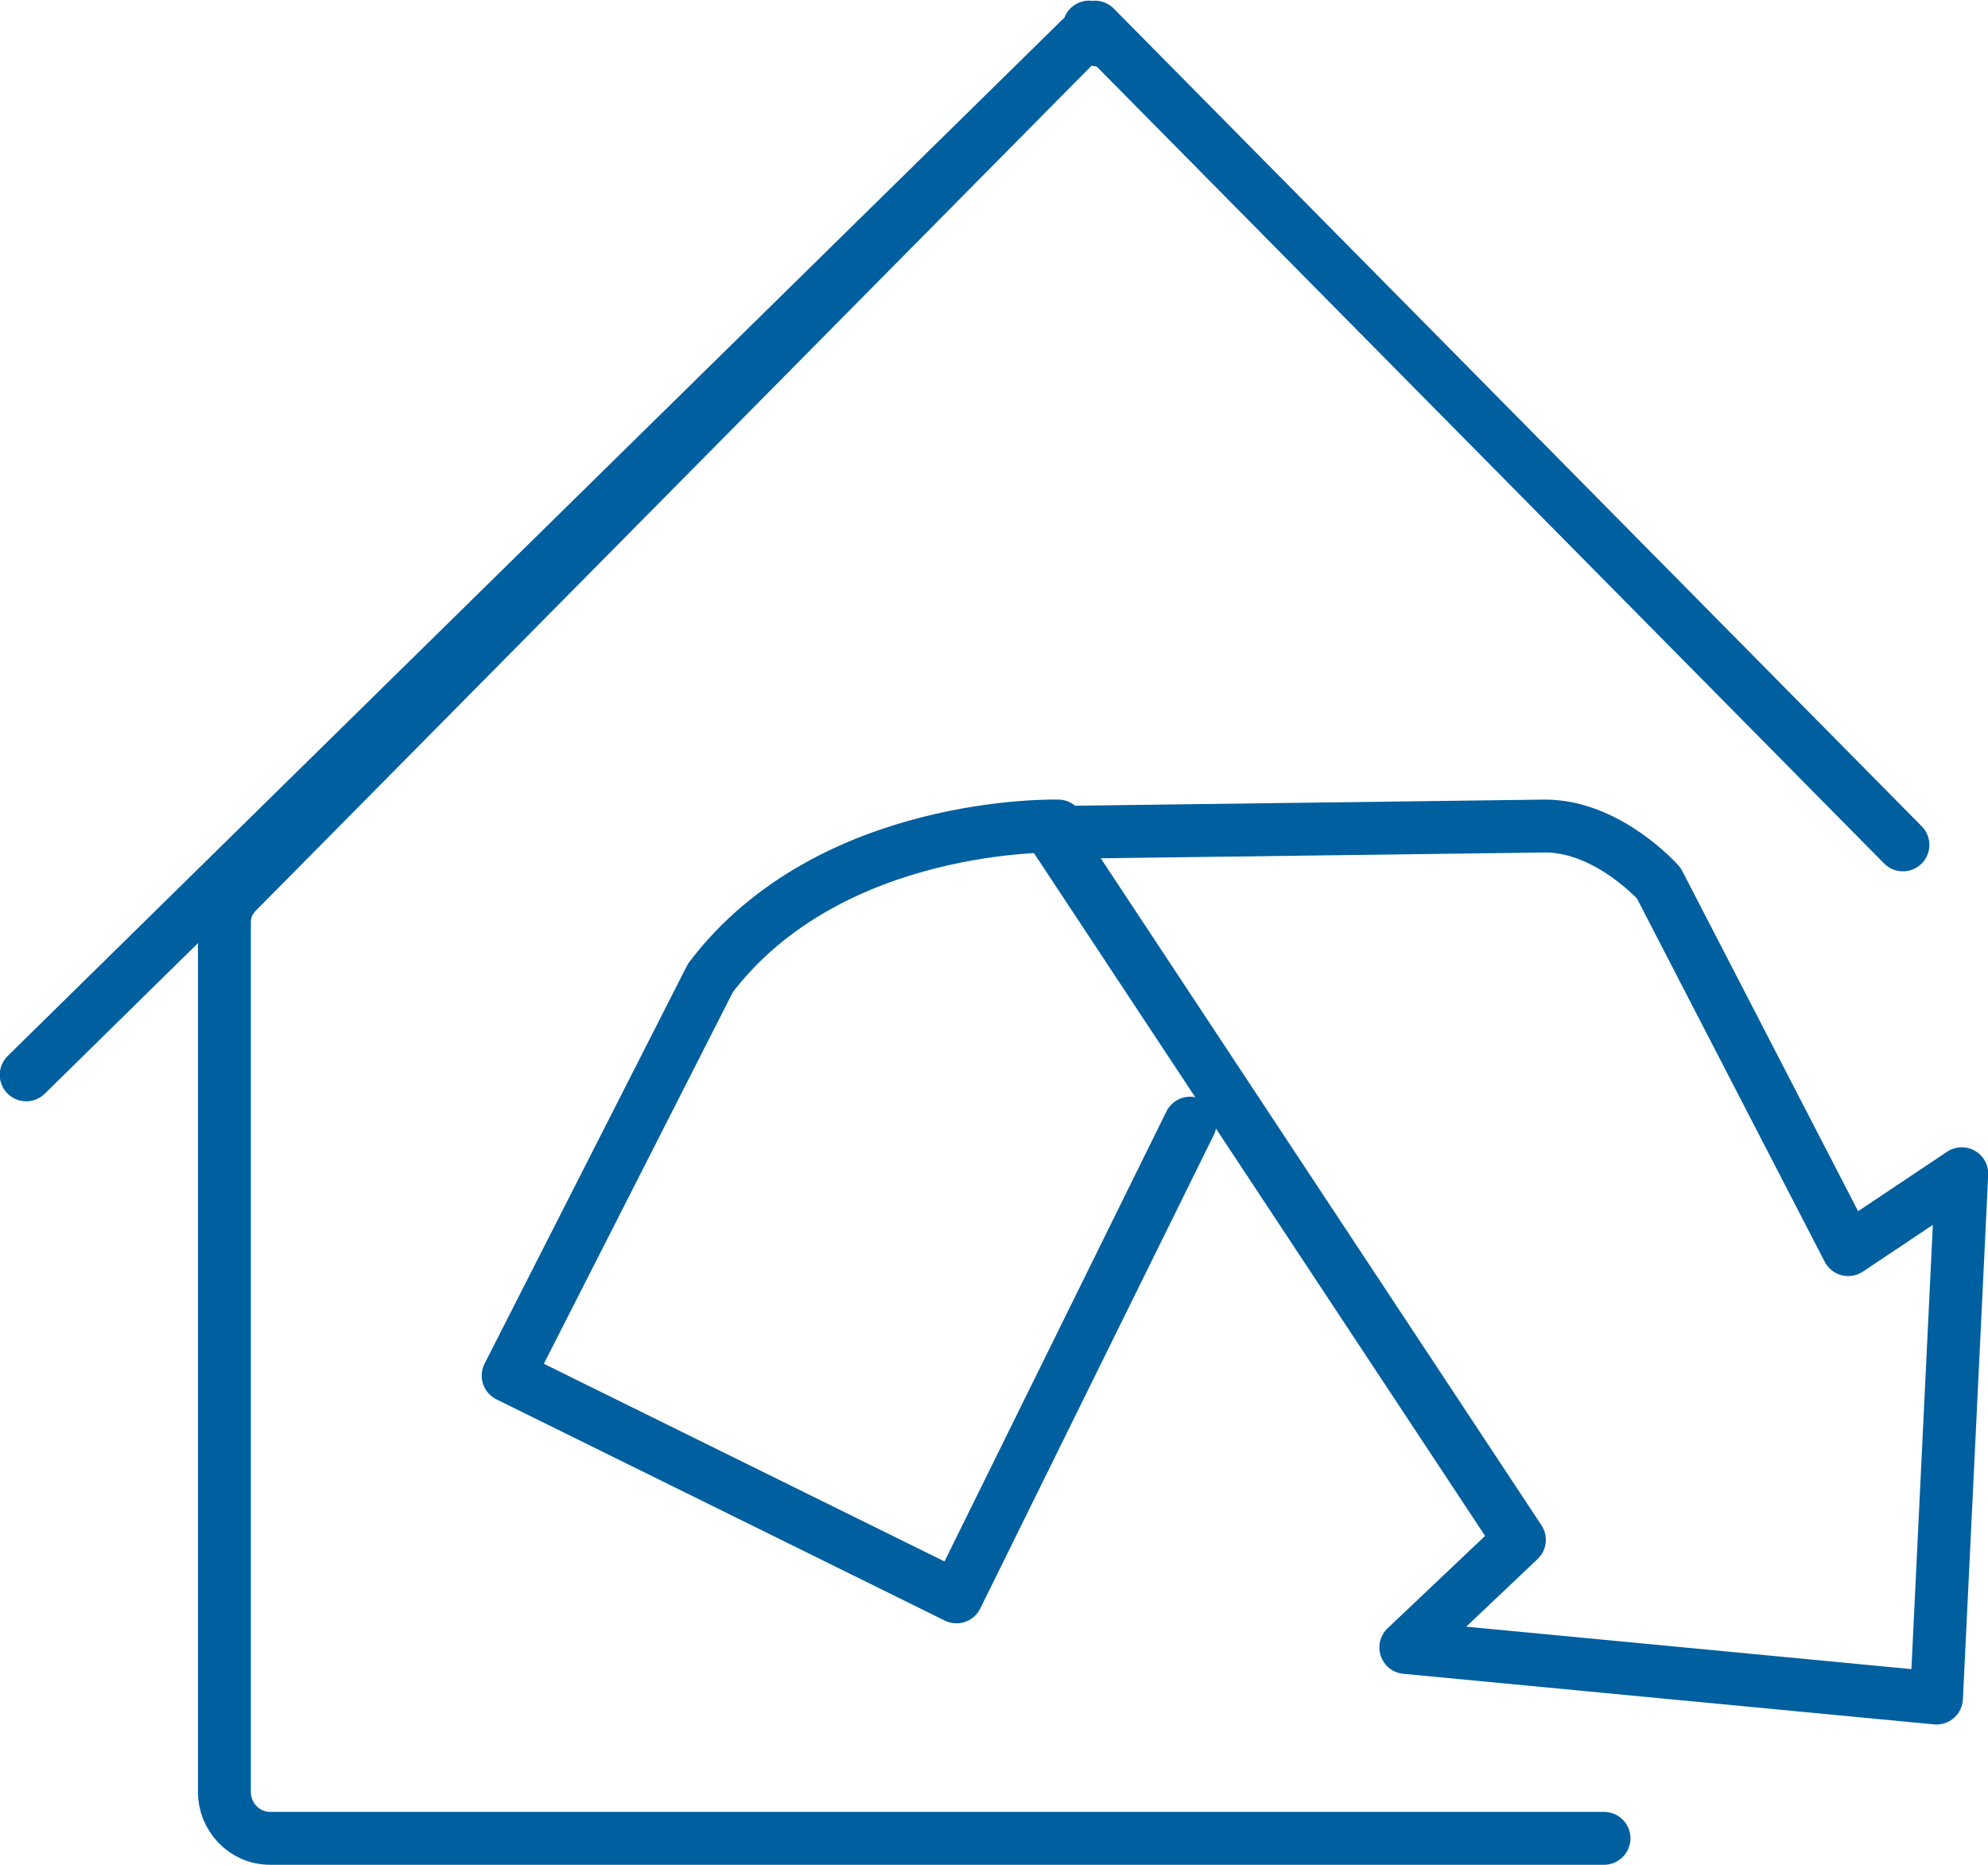
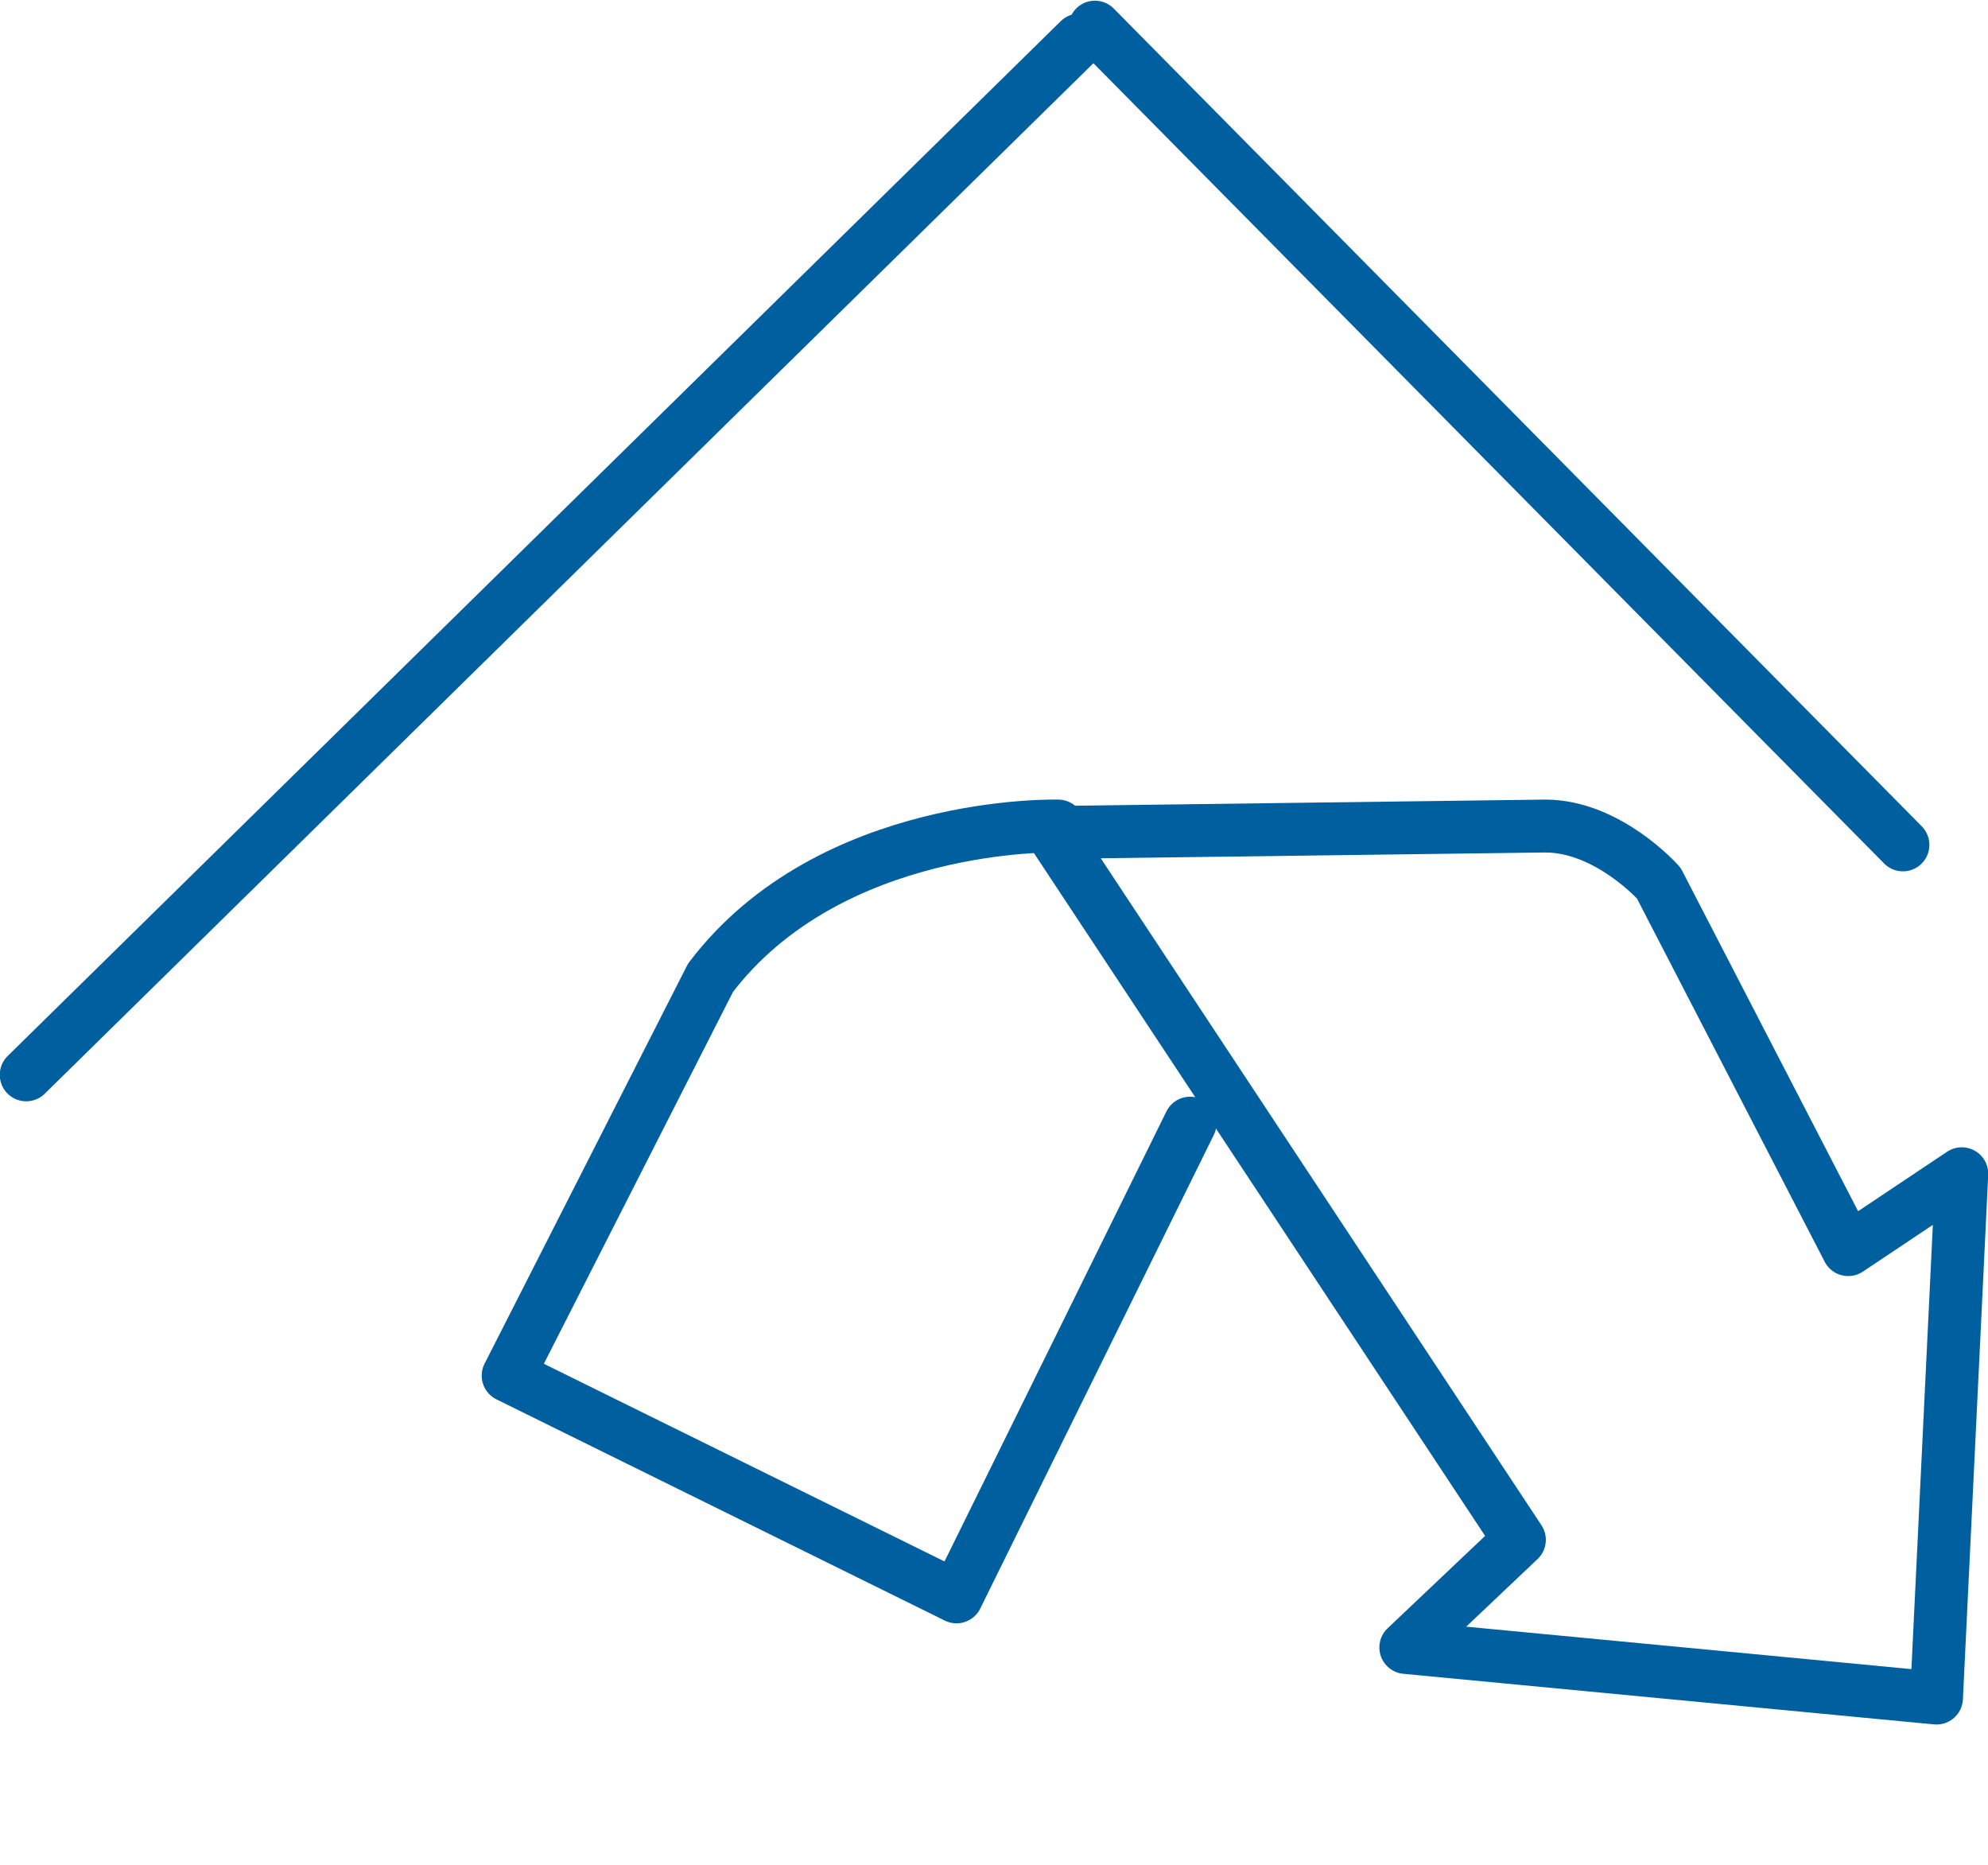
<svg xmlns="http://www.w3.org/2000/svg" id="Layer_1" data-name="Layer 1" viewBox="0 0 43.23 40.55">
  <defs>
    <style>
      .cls-1 {
        fill: none;
        stroke: #005f9e;
        stroke-linecap: round;
        stroke-linejoin: round;
        stroke-width: 1.15px;
      }
    </style>
  </defs>
  <g>
-     <path class="cls-1" d="M23.88.87c-.4-.4,0-.4-.4,0L5.18,19.37c-.2.2-.3.4-.3.7v18.9c0,.5.4,1,1,1h29" />
    <line class="cls-1" x1=".57" y1="23.37" x2="23.47" y2=".87" />
    <line class="cls-1" x1="41.38" y1="18.37" x2="23.81" y2=".59" />
  </g>
  <g>
    <path class="cls-1" d="M22.87,18.09l10.17,15.39-2.47,2.34,11.54,1.1.55-11.4-2.47,1.65-4.12-7.97s-1.1-1.24-2.47-1.24l-10.72.14Z" />
    <path class="cls-1" d="M23.01,17.96s-4.95-.14-7.56,3.3l-4.4,8.65,9.75,4.81,5.08-10.3" />
  </g>
</svg>